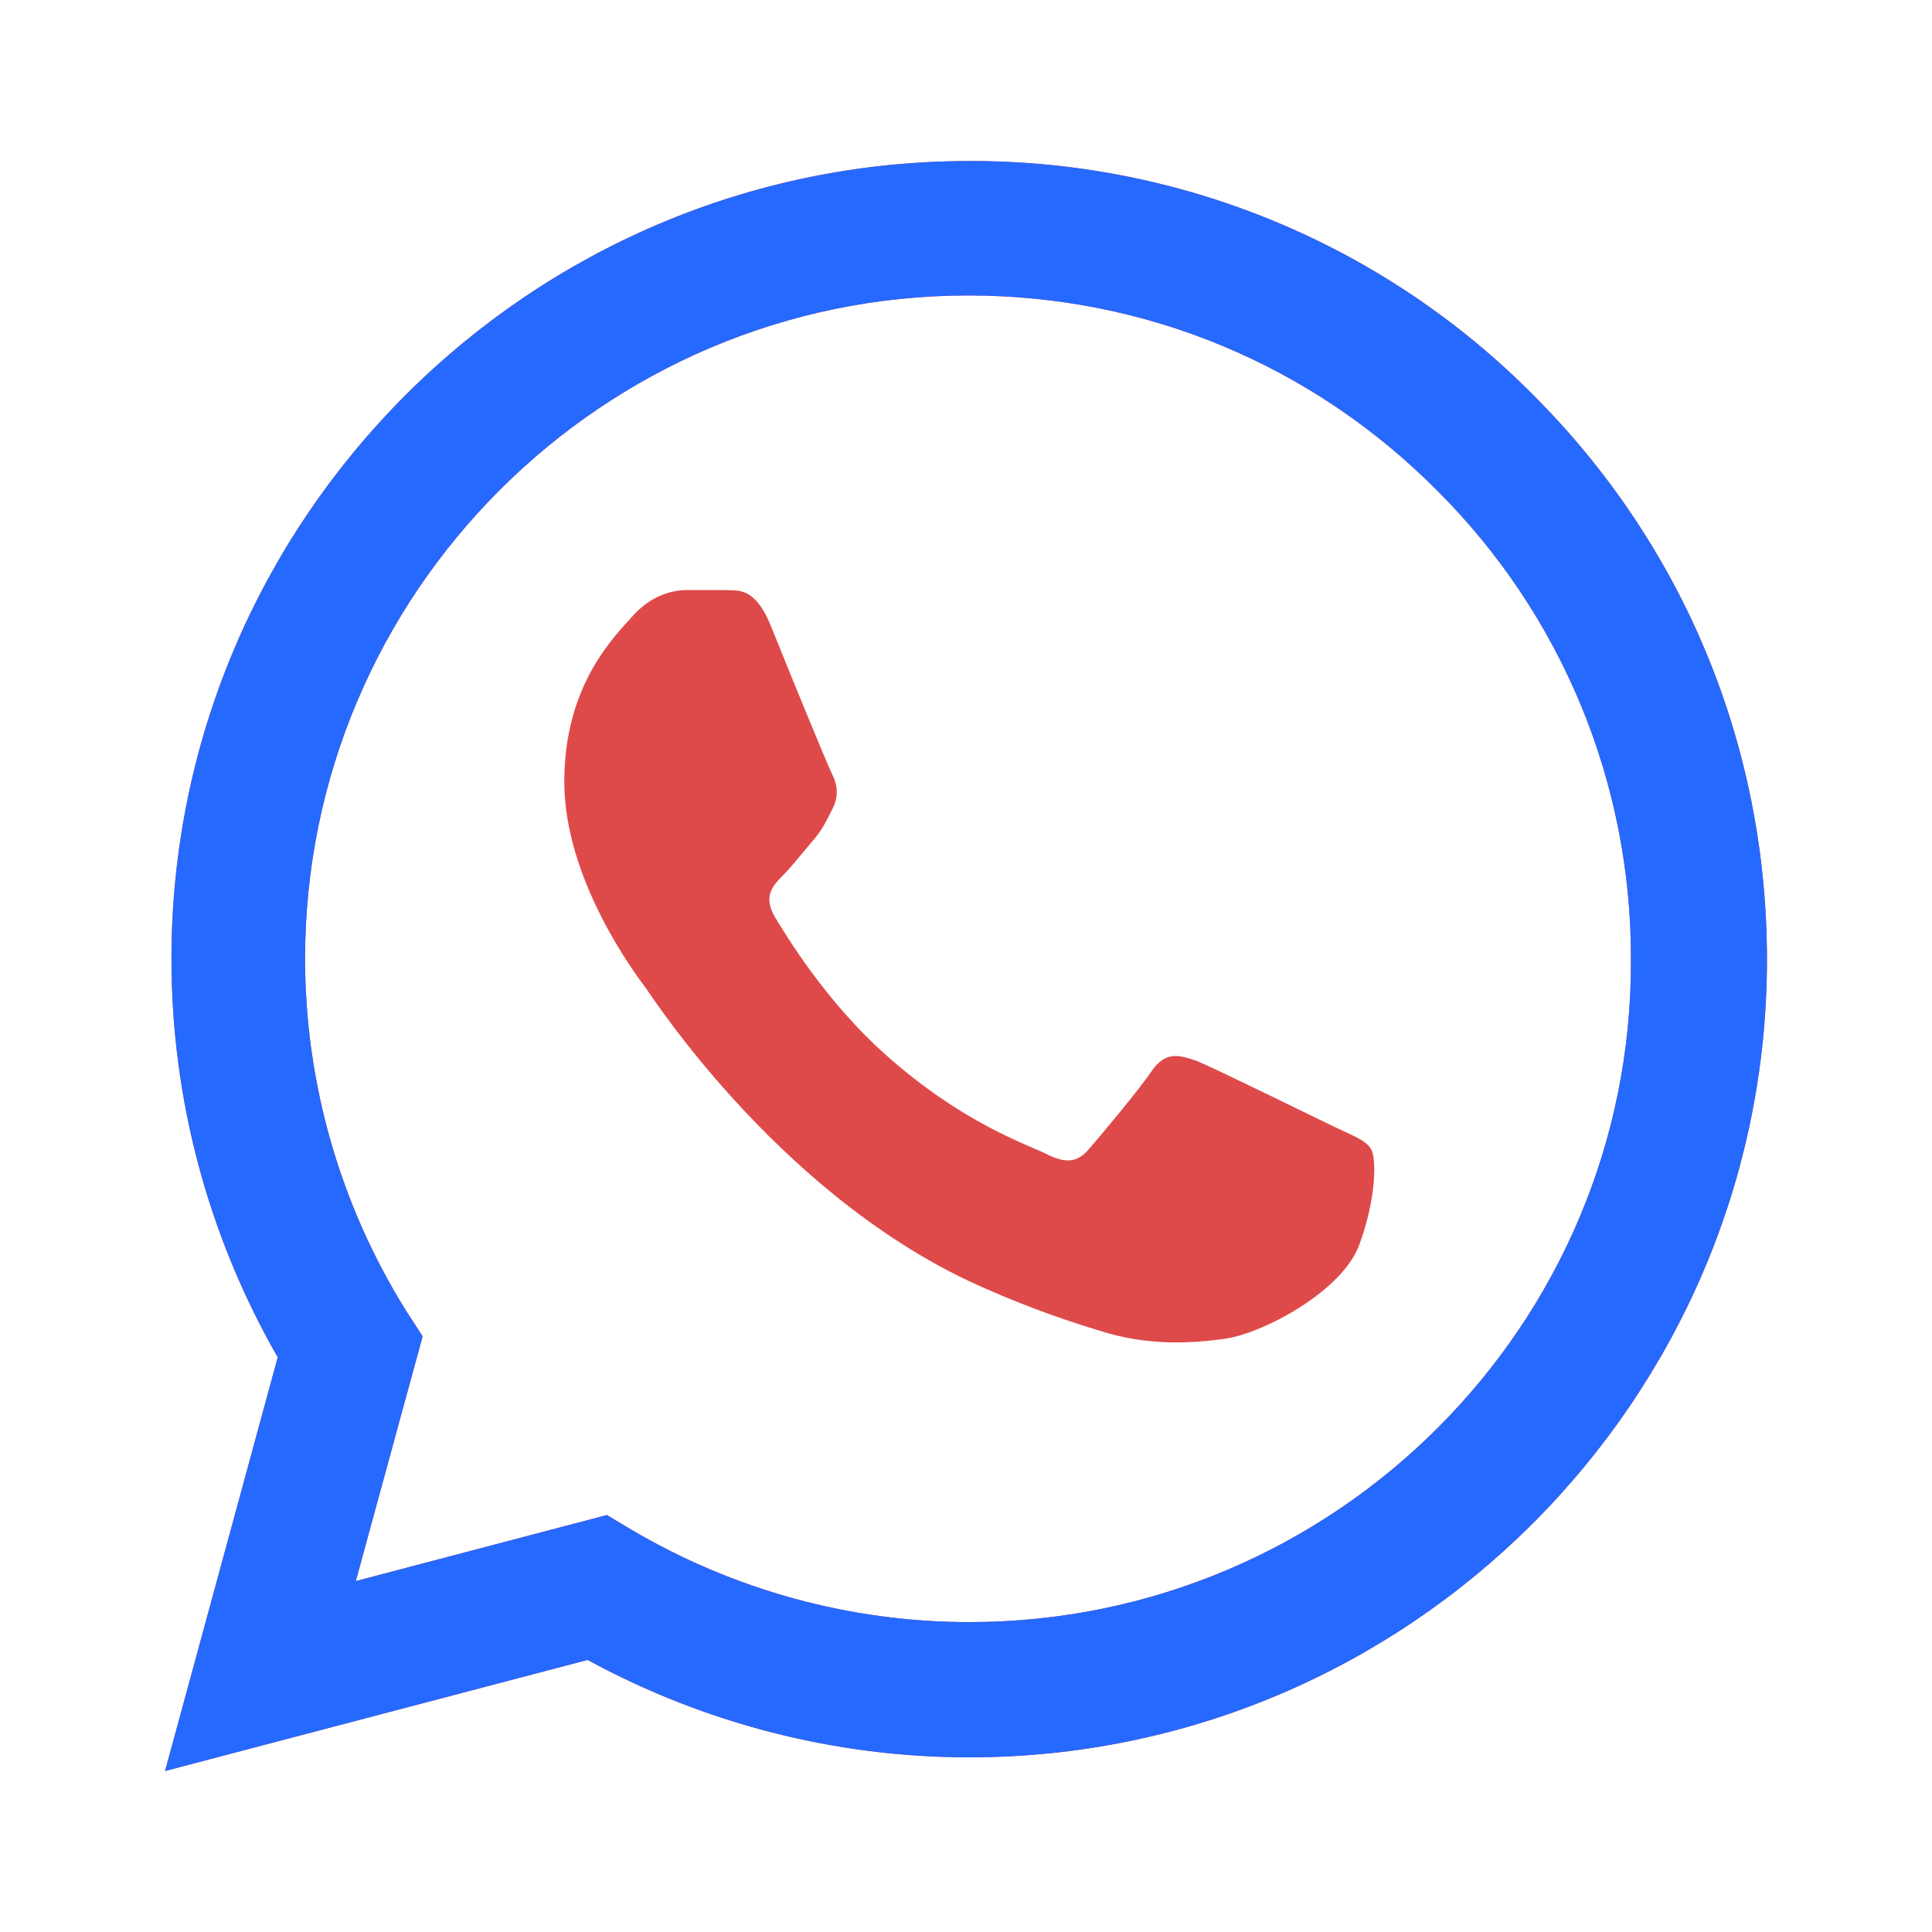
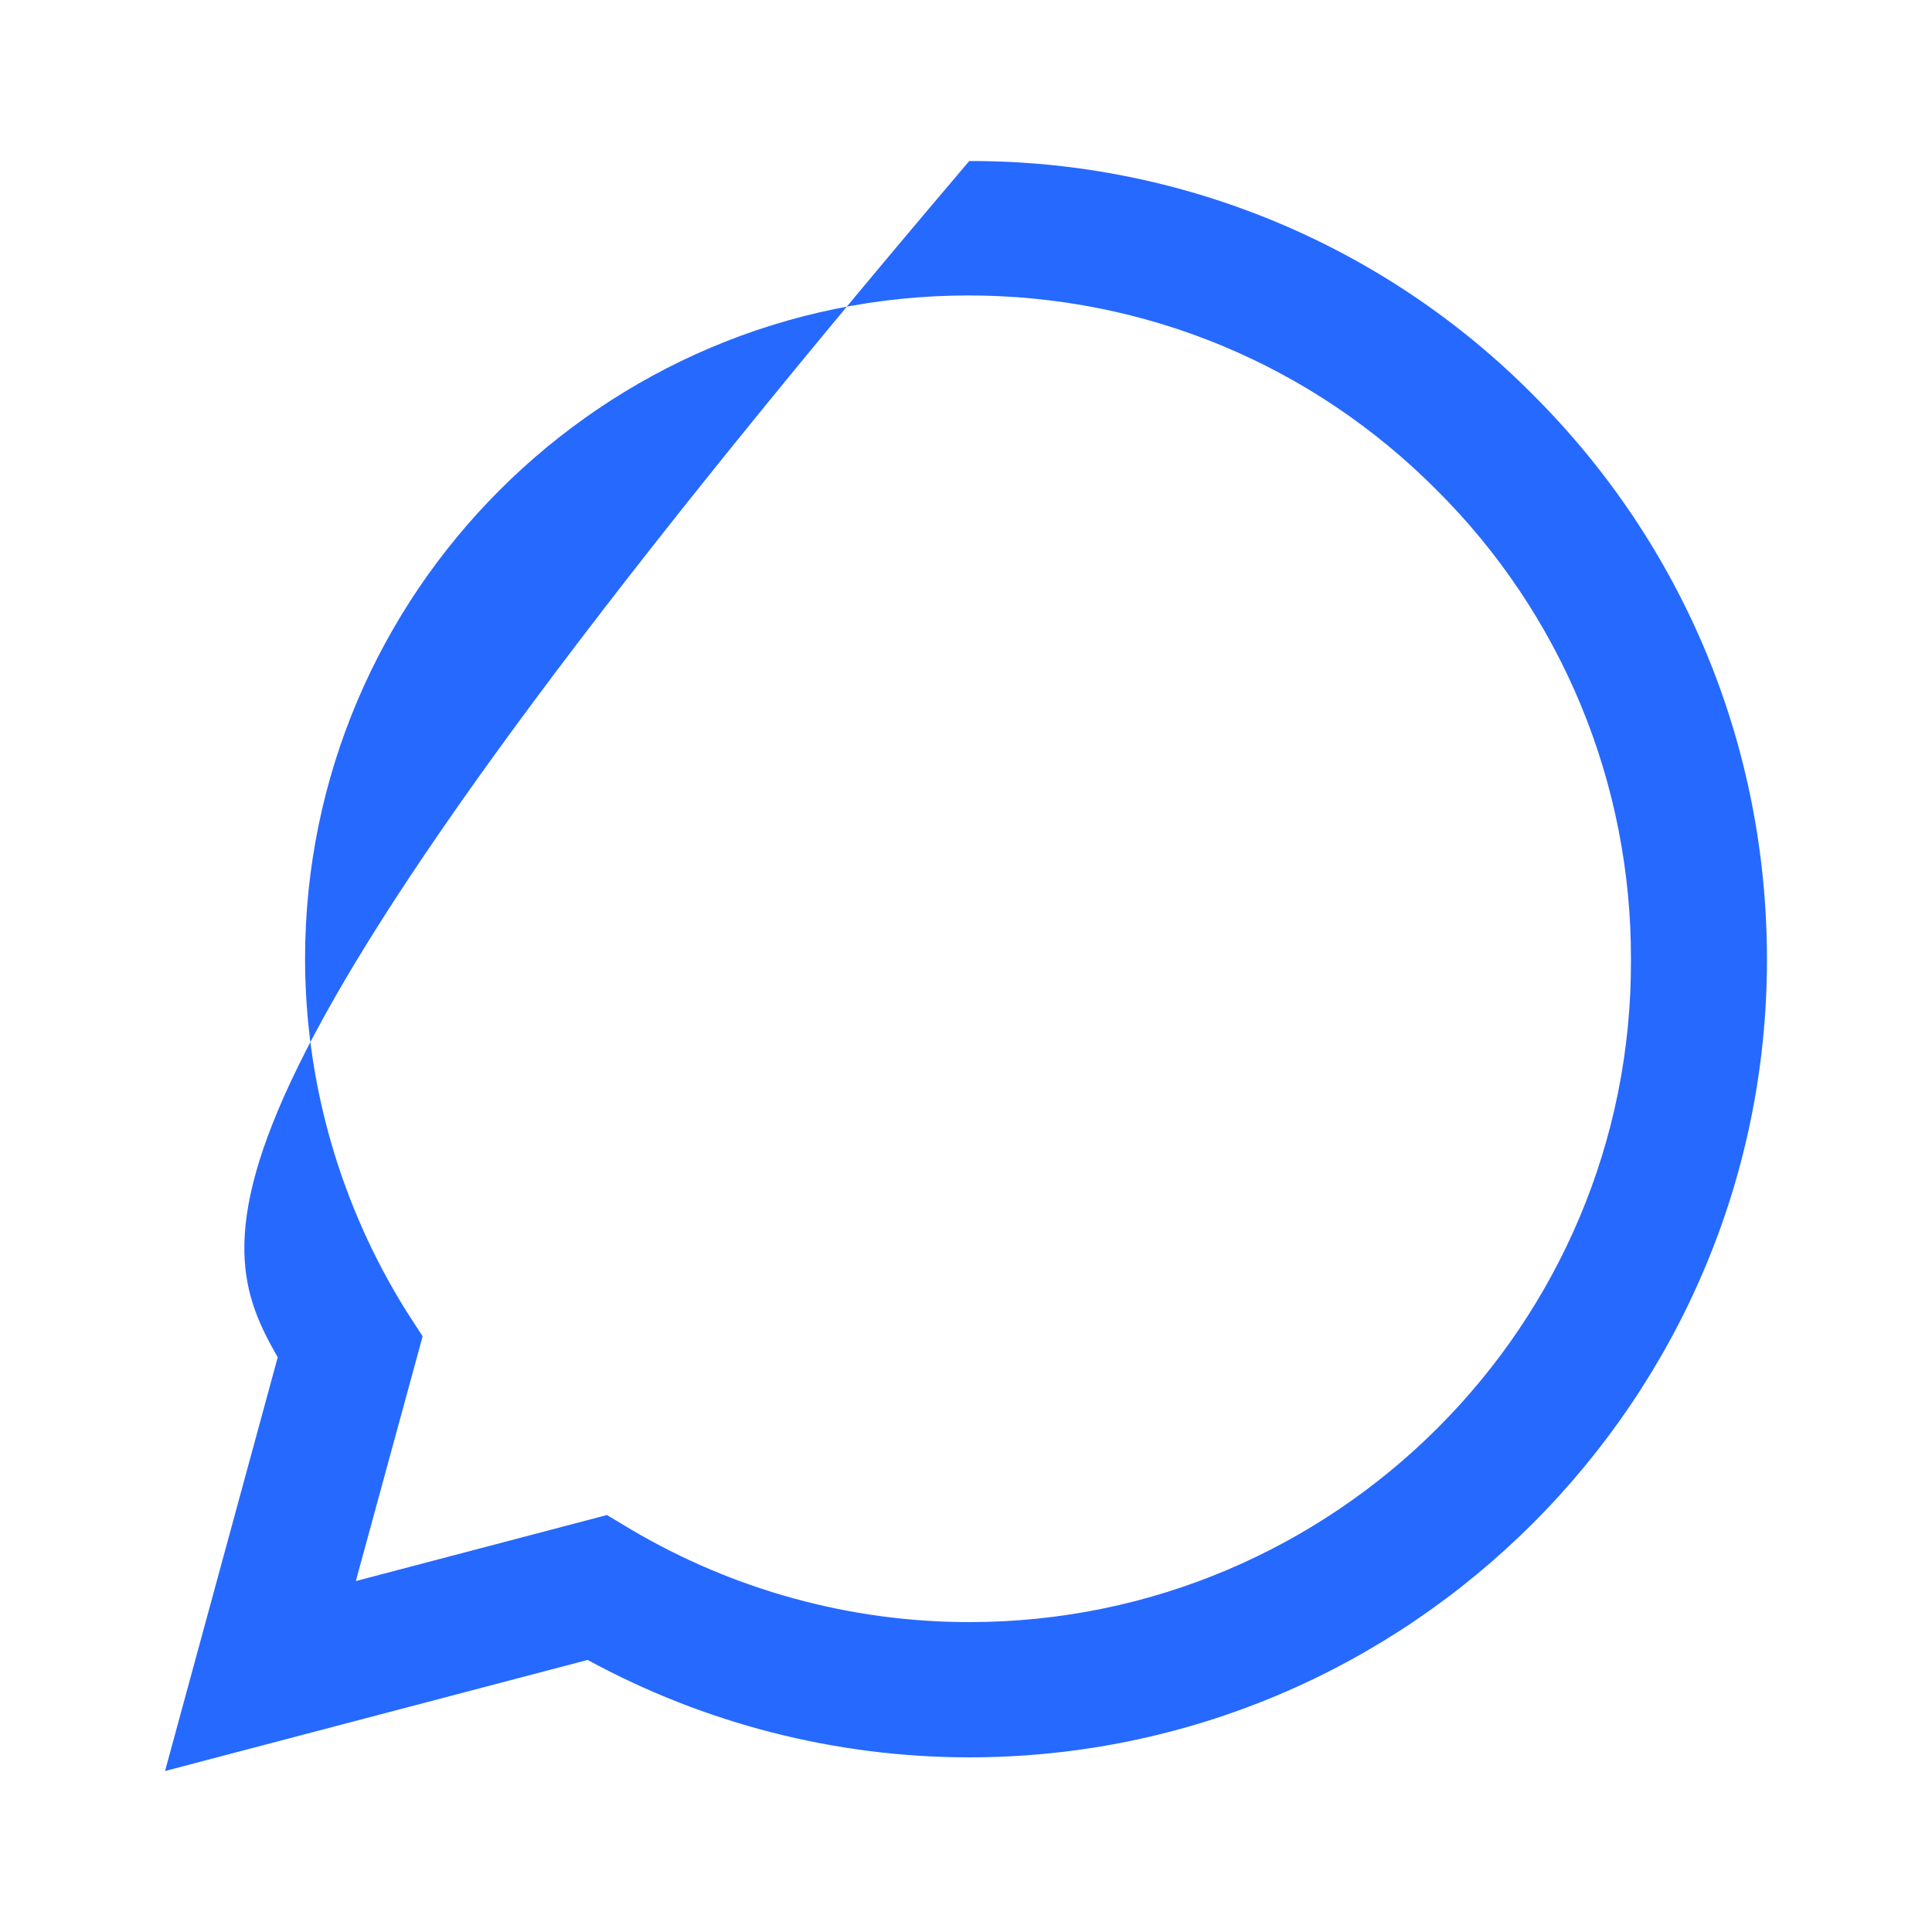
<svg xmlns="http://www.w3.org/2000/svg" width="40" height="40" viewBox="0 0 40 40" fill="none">
  <g id="ic:round-whatsapp">
-     <path id="Vector" d="M31.75 8.184C30.222 6.641 28.401 5.417 26.396 4.585C24.39 3.752 22.238 3.327 20.067 3.334C10.966 3.334 3.55 10.751 3.55 19.851C3.55 22.767 4.316 25.601 5.75 28.101L3.417 36.667L12.166 34.367C14.583 35.684 17.3 36.384 20.067 36.384C29.166 36.384 36.583 28.967 36.583 19.867C36.583 15.451 34.867 11.301 31.75 8.184ZM20.067 33.584C17.6 33.584 15.183 32.917 13.066 31.667L12.566 31.367L7.367 32.734L8.75 27.667L8.416 27.151C7.046 24.962 6.318 22.433 6.316 19.851C6.316 12.284 12.483 6.117 20.05 6.117C23.716 6.117 27.166 7.551 29.75 10.151C31.029 11.424 32.043 12.938 32.733 14.606C33.422 16.274 33.773 18.062 33.767 19.867C33.8 27.434 27.633 33.584 20.067 33.584ZM27.6 23.317C27.183 23.117 25.15 22.117 24.783 21.967C24.4 21.834 24.133 21.767 23.85 22.167C23.567 22.584 22.783 23.517 22.55 23.784C22.317 24.067 22.067 24.101 21.65 23.884C21.233 23.684 19.9 23.234 18.333 21.834C17.1 20.734 16.283 19.384 16.033 18.967C15.8 18.551 16 18.334 16.216 18.117C16.4 17.934 16.633 17.634 16.833 17.401C17.033 17.167 17.116 16.984 17.25 16.717C17.383 16.434 17.317 16.201 17.216 16.001C17.116 15.801 16.283 13.767 15.95 12.934C15.617 12.134 15.267 12.234 15.017 12.217H14.216C13.933 12.217 13.5 12.317 13.117 12.734C12.75 13.151 11.683 14.151 11.683 16.184C11.683 18.217 13.166 20.184 13.367 20.451C13.566 20.734 16.283 24.901 20.416 26.684C21.4 27.117 22.166 27.367 22.767 27.551C23.75 27.867 24.65 27.817 25.366 27.717C26.166 27.601 27.817 26.717 28.15 25.751C28.5 24.784 28.5 23.967 28.383 23.784C28.267 23.601 28.017 23.517 27.6 23.317Z" fill="#DE4A4A" />
-     <path id="Vector_2" d="M31.75 8.184C30.222 6.641 28.401 5.417 26.396 4.585C24.39 3.752 22.238 3.327 20.067 3.334C10.966 3.334 3.55 10.751 3.55 19.851C3.55 22.767 4.316 25.601 5.75 28.101L3.417 36.667L12.166 34.367C14.583 35.684 17.3 36.384 20.067 36.384C29.166 36.384 36.583 28.967 36.583 19.867C36.583 15.451 34.867 11.301 31.75 8.184ZM20.067 33.584C17.6 33.584 15.183 32.917 13.066 31.667L12.566 31.367L7.367 32.734L8.75 27.667L8.416 27.151C7.046 24.962 6.318 22.433 6.316 19.851C6.316 12.284 12.483 6.117 20.05 6.117C23.716 6.117 27.166 7.551 29.75 10.151C31.029 11.424 32.043 12.938 32.733 14.606C33.422 16.274 33.773 18.062 33.767 19.867C33.8 27.434 27.633 33.584 20.067 33.584Z" fill="#2669FF" />
+     <path id="Vector_2" d="M31.75 8.184C30.222 6.641 28.401 5.417 26.396 4.585C24.39 3.752 22.238 3.327 20.067 3.334C3.55 22.767 4.316 25.601 5.75 28.101L3.417 36.667L12.166 34.367C14.583 35.684 17.3 36.384 20.067 36.384C29.166 36.384 36.583 28.967 36.583 19.867C36.583 15.451 34.867 11.301 31.75 8.184ZM20.067 33.584C17.6 33.584 15.183 32.917 13.066 31.667L12.566 31.367L7.367 32.734L8.75 27.667L8.416 27.151C7.046 24.962 6.318 22.433 6.316 19.851C6.316 12.284 12.483 6.117 20.05 6.117C23.716 6.117 27.166 7.551 29.75 10.151C31.029 11.424 32.043 12.938 32.733 14.606C33.422 16.274 33.773 18.062 33.767 19.867C33.8 27.434 27.633 33.584 20.067 33.584Z" fill="#2669FF" />
  </g>
</svg>